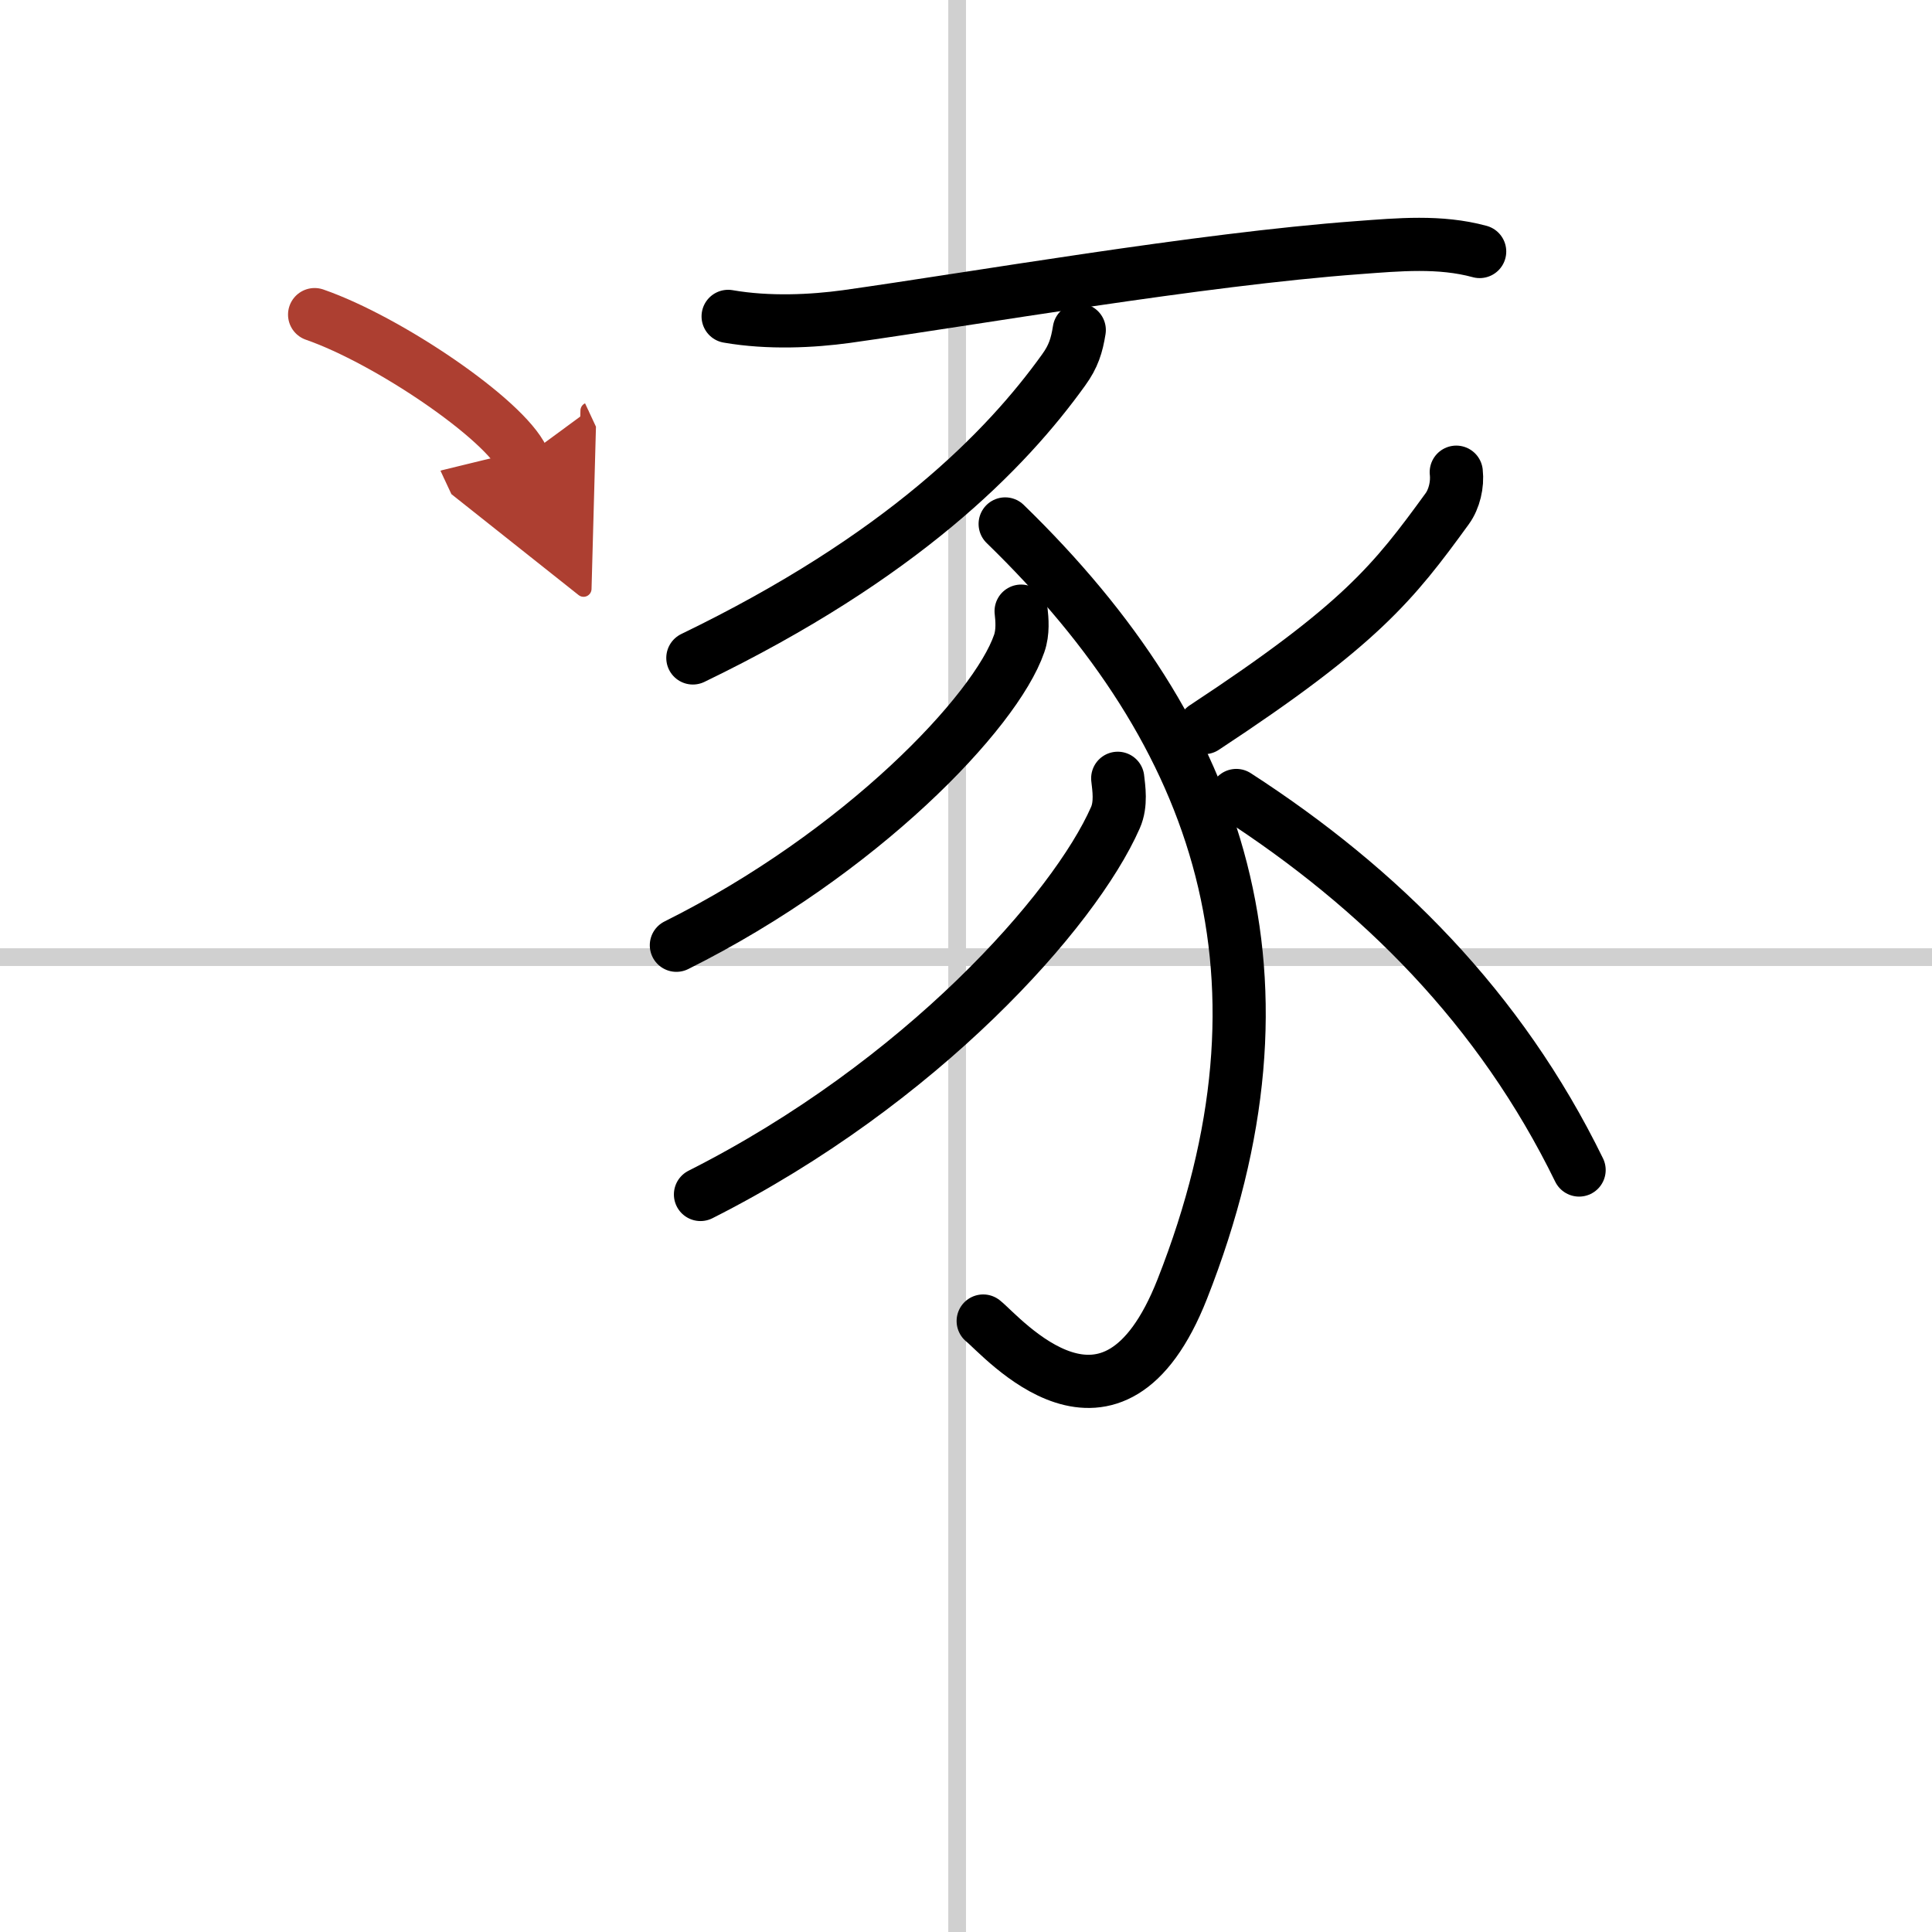
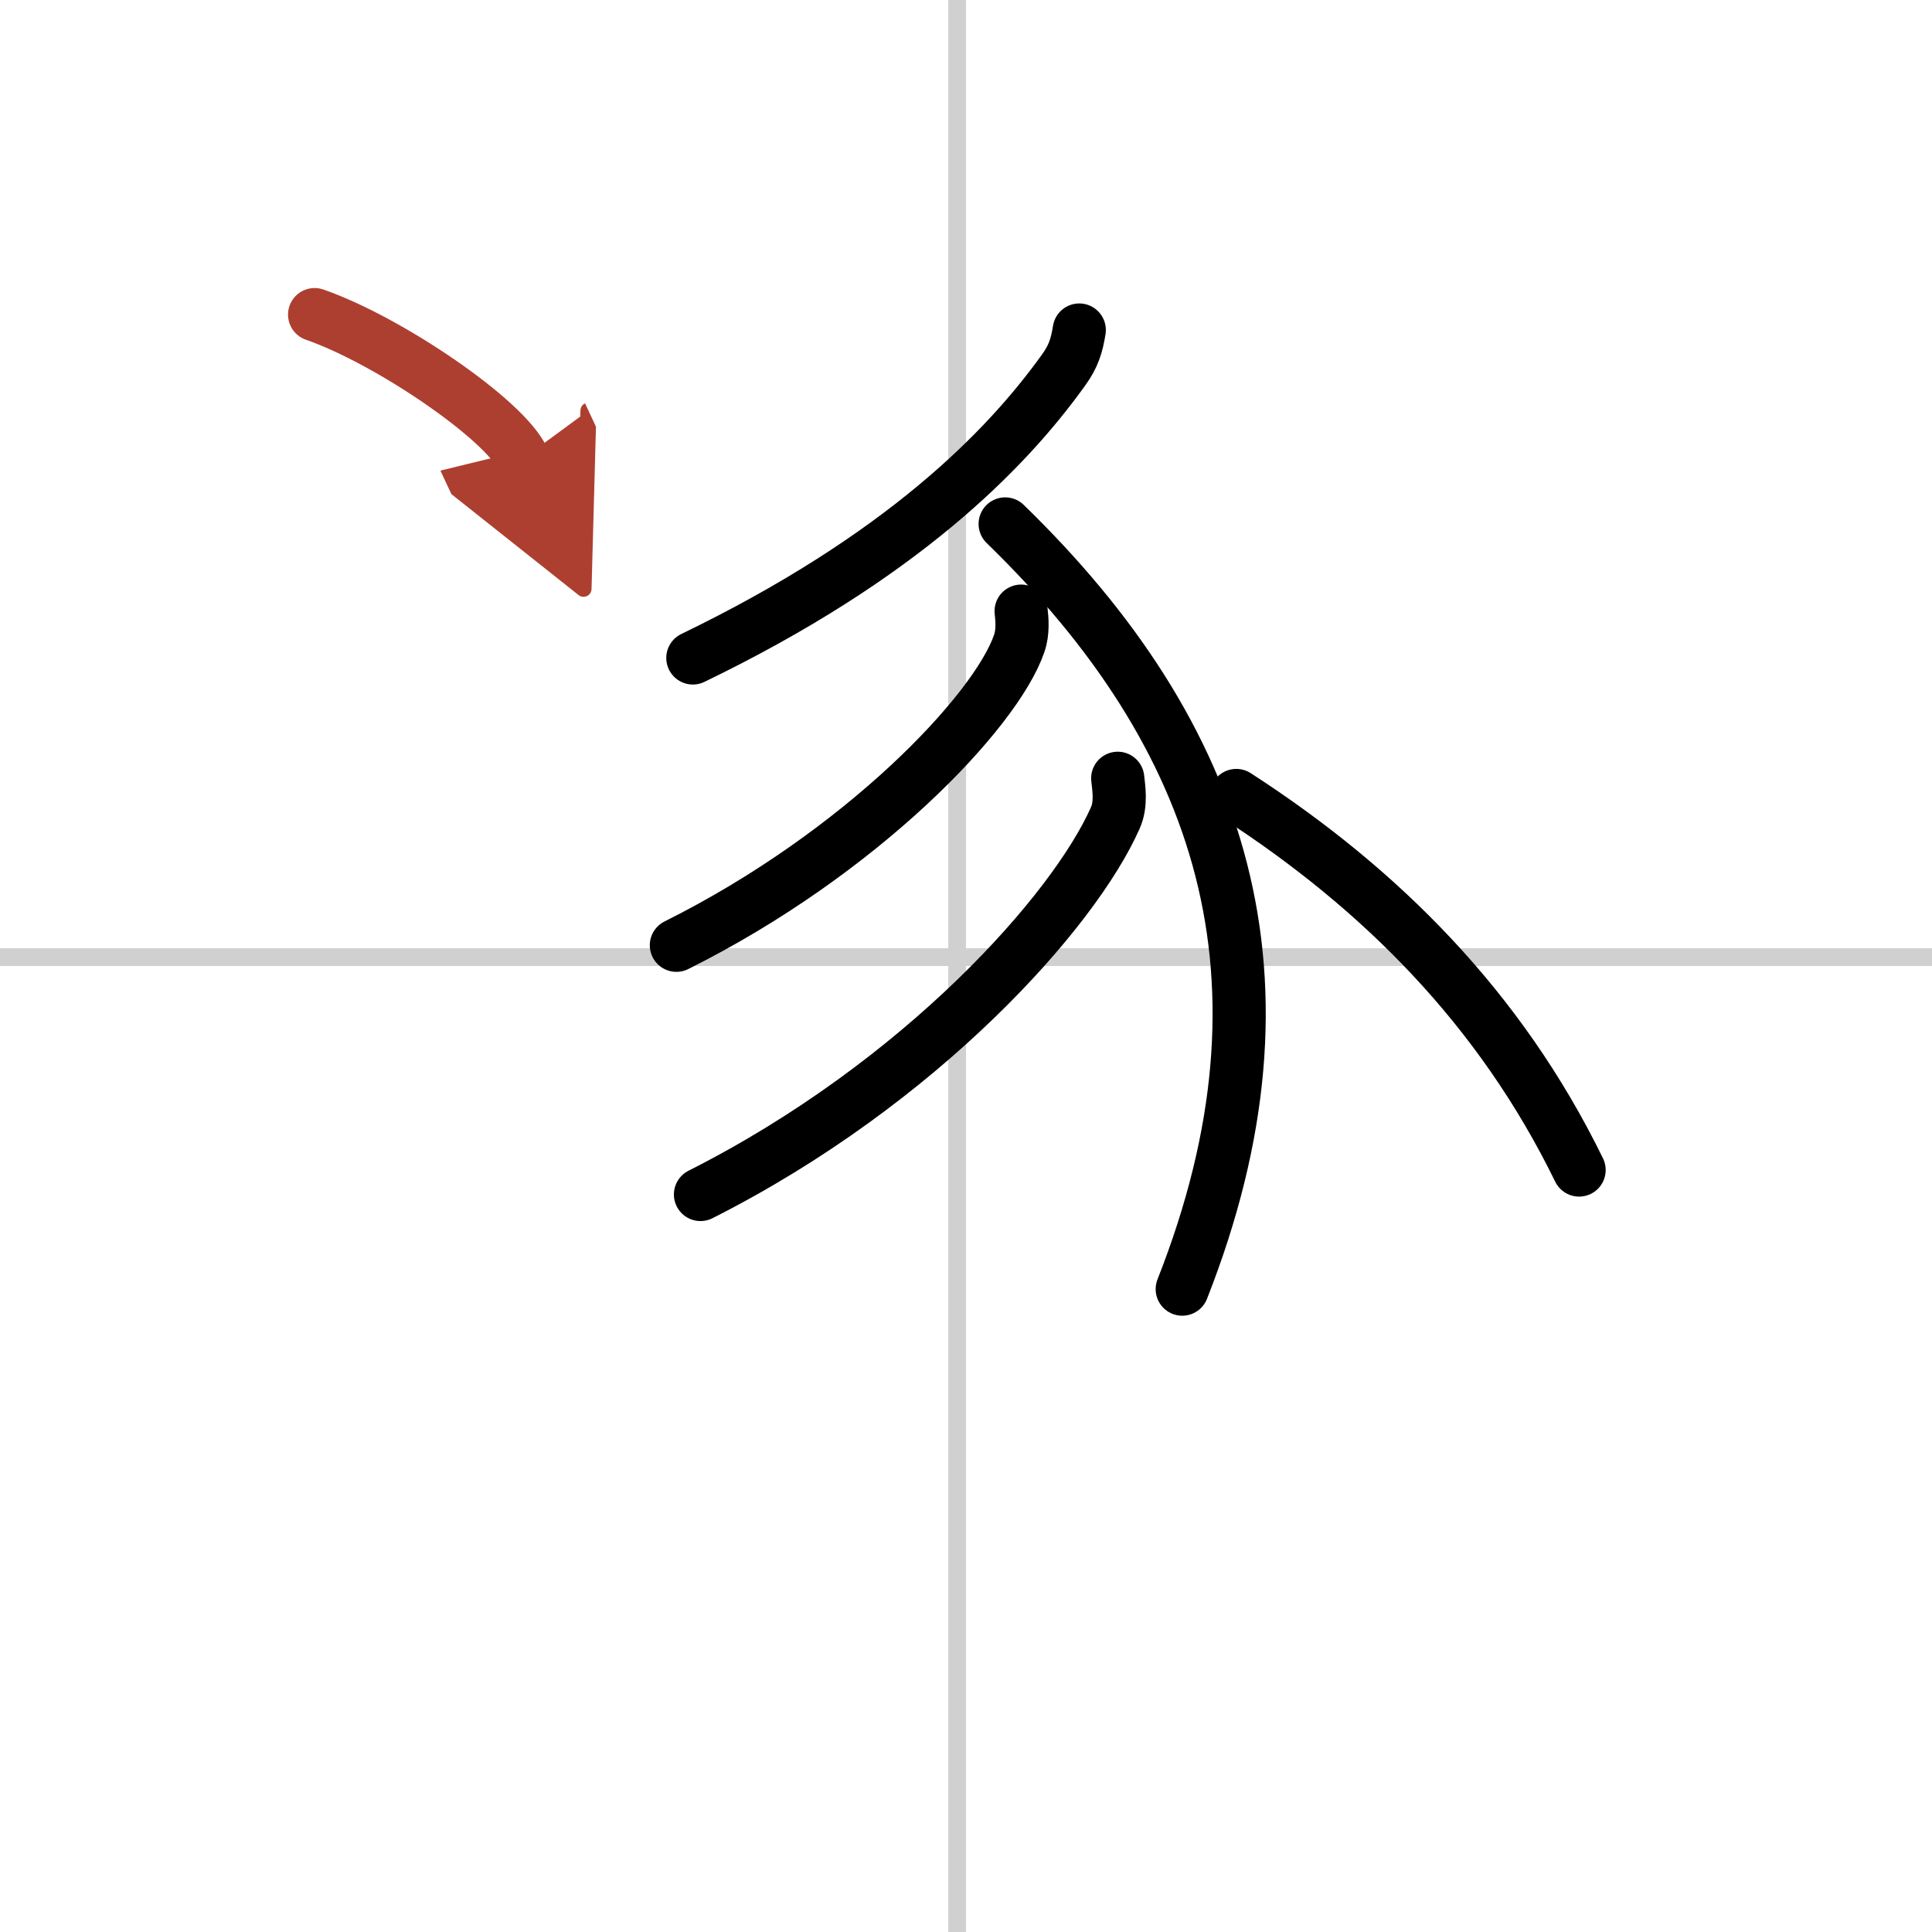
<svg xmlns="http://www.w3.org/2000/svg" width="400" height="400" viewBox="0 0 109 109">
  <defs>
    <marker id="a" markerWidth="4" orient="auto" refX="1" refY="5" viewBox="0 0 10 10">
      <polyline points="0 0 10 5 0 10 1 5" fill="#ad3f31" stroke="#ad3f31" />
    </marker>
  </defs>
  <g fill="none" stroke="#000" stroke-linecap="round" stroke-linejoin="round" stroke-width="3">
    <rect width="100%" height="100%" fill="#fff" stroke="#fff" />
    <line x1="54" x2="54" y2="109" stroke="#d0d0d0" stroke-width="1" />
    <line x2="109" y1="54" y2="54" stroke="#d0d0d0" stroke-width="1" />
-     <path d="m41.08 17.85c2.3 0.4 4.77 0.27 6.67 0.01 7.19-1.01 19.91-3.23 28.88-3.89 2.28-0.17 4.61-0.39 6.85 0.22" />
    <path d="m60.89 18.62c-0.14 0.88-0.33 1.49-0.88 2.25-3.25 4.53-9.15 10.56-20.92 16.25" />
-     <path d="M56.71,29.56C69,41.5,73.59,55.25,66.7,72.73c-3.95,10.02-10.17,2.64-11.23,1.8" />
+     <path d="M56.71,29.56C69,41.5,73.59,55.25,66.7,72.73" />
    <path d="m57.61 34.48c0.05 0.45 0.12 1.18-0.11 1.83-1.33 3.86-8.93 11.83-19.34 17.02" />
    <path d="m63.06 43.91c0.06 0.55 0.21 1.45-0.13 2.22-2.31 5.25-10.95 14.97-23.41 21.26" />
-     <path d="m82.16 26.64c0.08 0.69-0.11 1.51-0.51 2.06-3.03 4.17-4.9 6.55-13.71 12.35" />
    <path d="m69.75 44.88c8.12 5.25 14.88 12 19.34 21.13" />
    <path d="m17.75 17.75c4.15 1.44 10.71 5.9 11.75 8.13" marker-end="url(#a)" stroke="#ad3f31" />
  </g>
</svg>